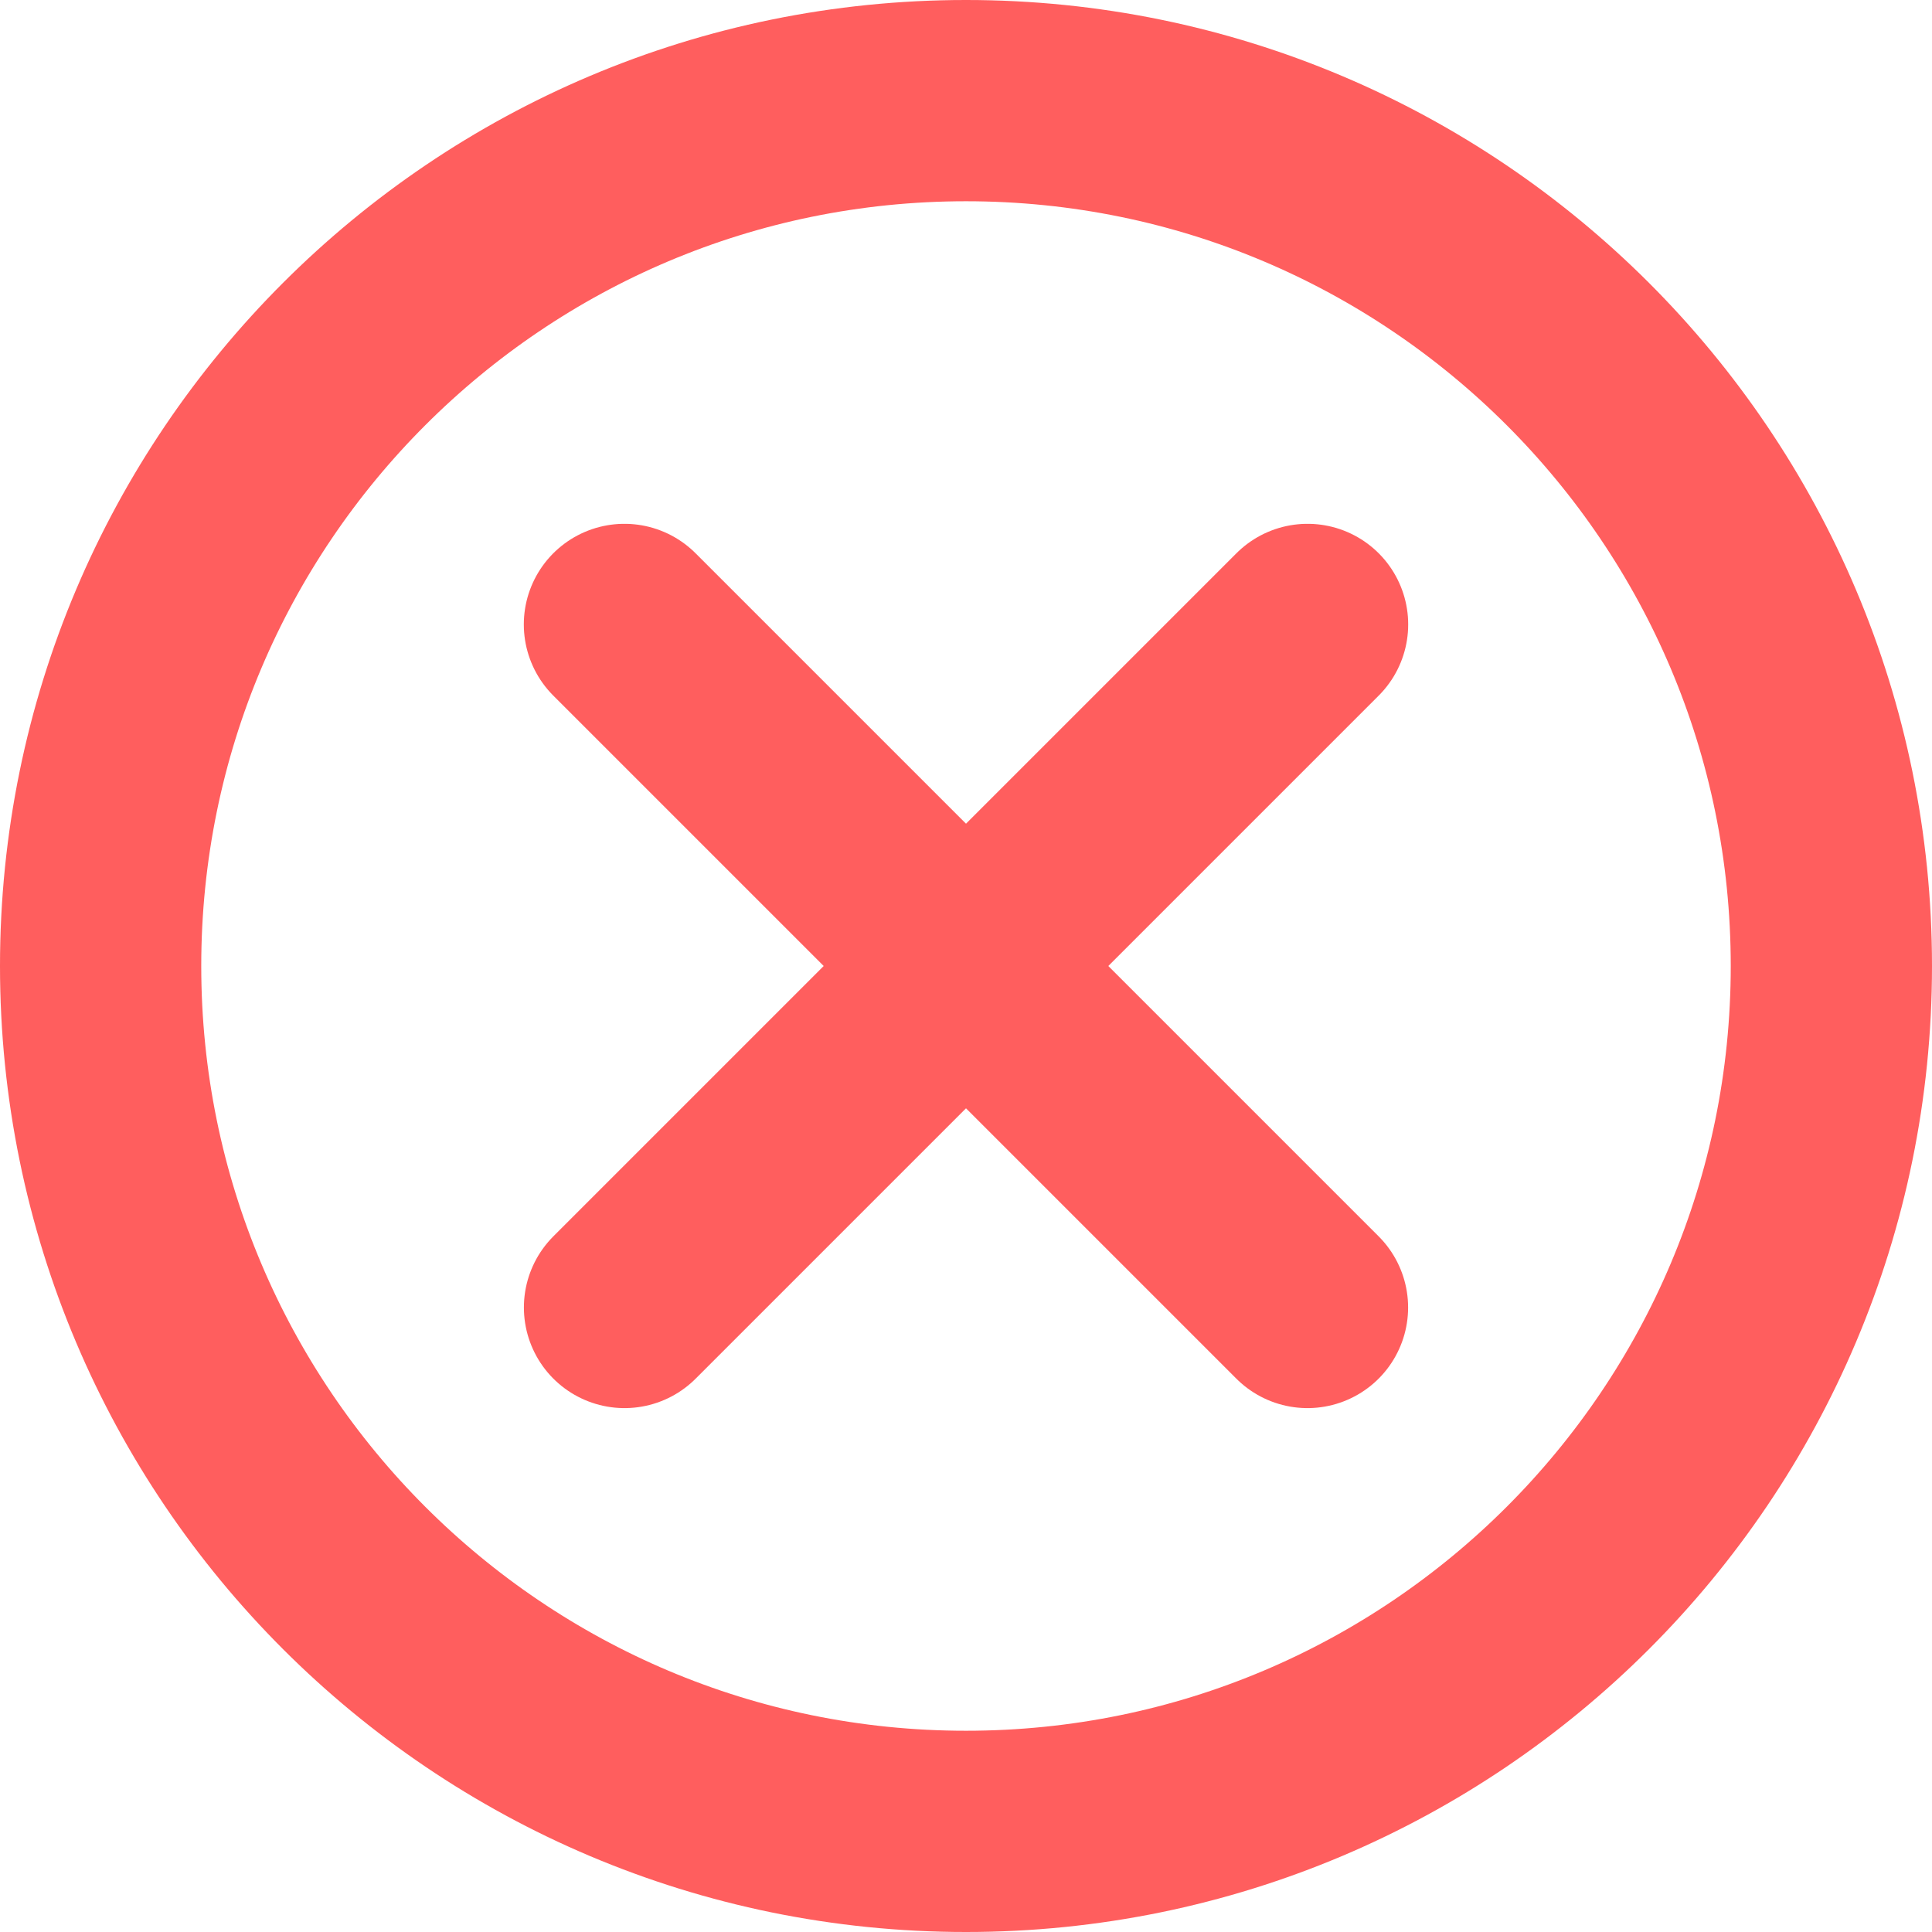
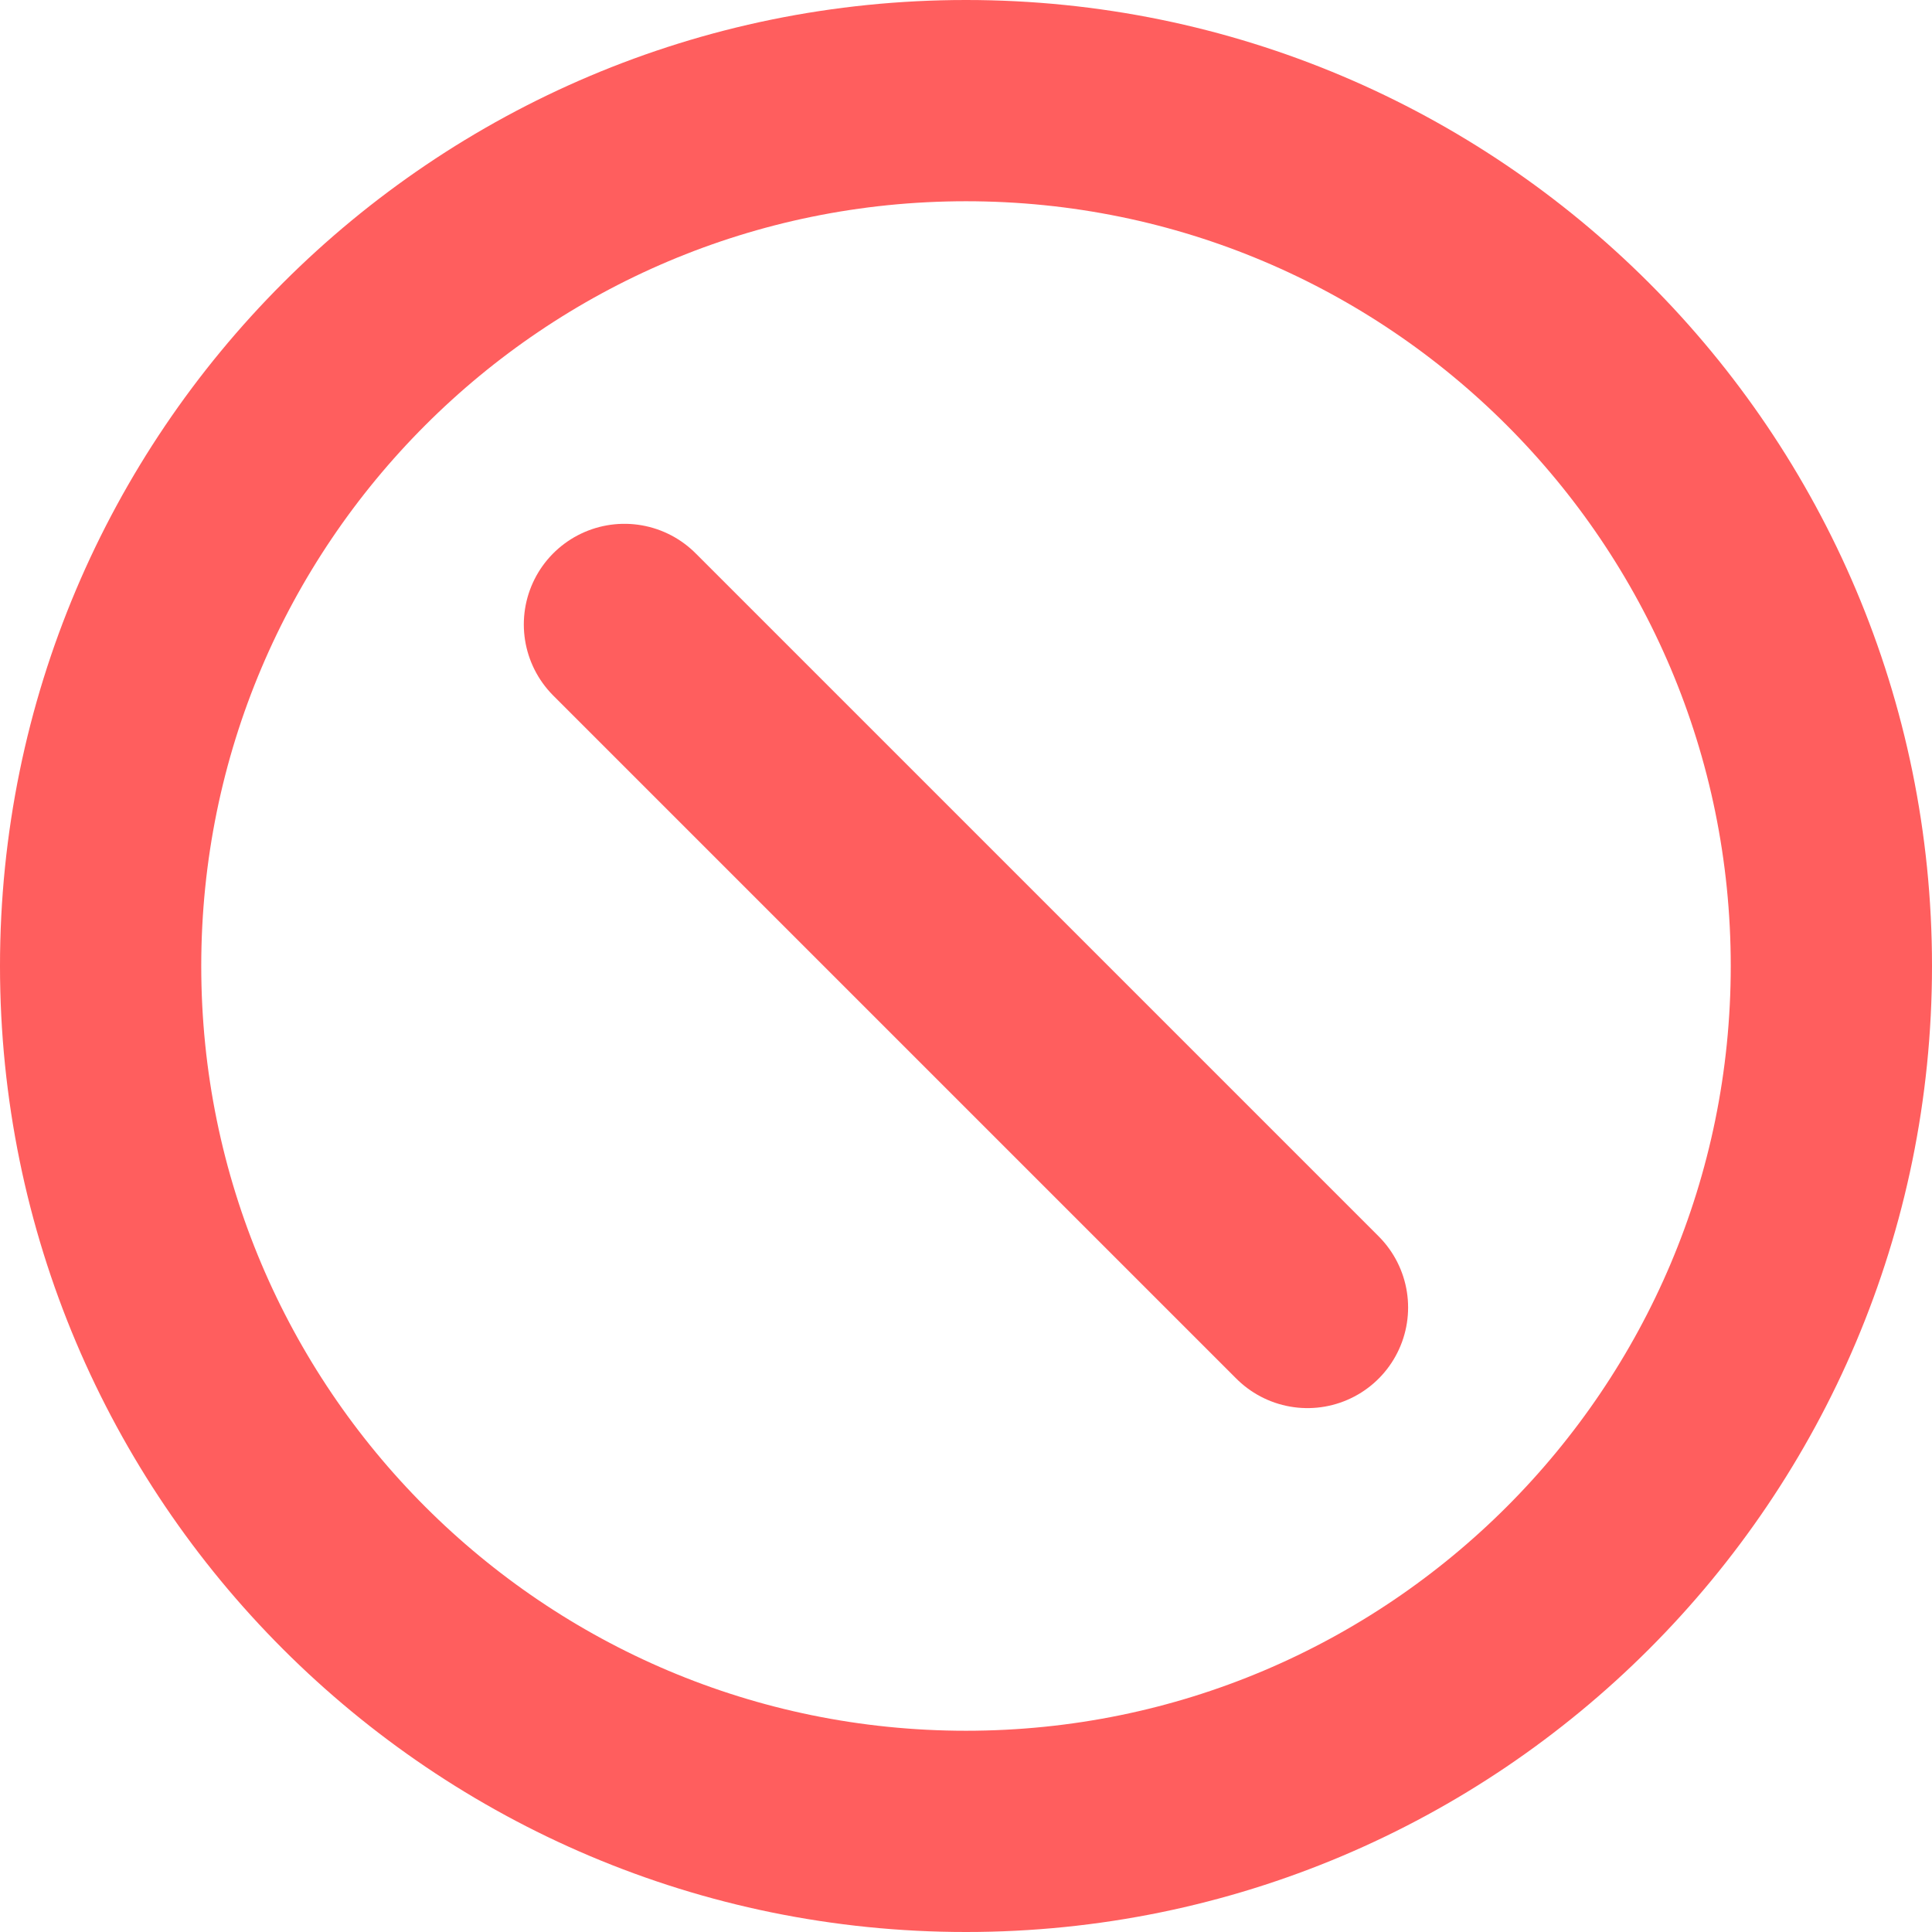
<svg xmlns="http://www.w3.org/2000/svg" width="24" height="24" viewBox="0 0 24 24" fill="none">
  <g clip-path="url(#clip0_2832_1897)">
-     <path d="M12 22.75C17.937 22.75 22.75 17.937 22.75 12C22.75 6.063 17.937 1.25 12 1.25C6.063 1.25 1.25 6.063 1.25 12C1.25 17.937 6.063 22.75 12 22.75Z" stroke="#FF5E5E" stroke-width="2.5" />
+     <path d="M12 22.75C17.937 22.75 22.75 17.937 22.75 12C22.75 6.063 17.937 1.25 12 1.25C6.063 1.25 1.25 6.063 1.25 12C1.25 17.937 6.063 22.75 12 22.75" stroke="#FF5E5E" stroke-width="2.5" />
    <path d="M16.242 16.242L7.757 7.757" stroke="#FF5E5E" stroke-width="2.5" stroke-linecap="round" />
-     <path d="M16.243 7.757L7.758 16.242" stroke="#FF5E5E" stroke-width="2.5" stroke-linecap="round" />
  </g>
  <defs>
    <clipPath id="clip0_2832_1897">
      <rect width="24" height="24" fill="white" />
    </clipPath>
  </defs>
</svg>